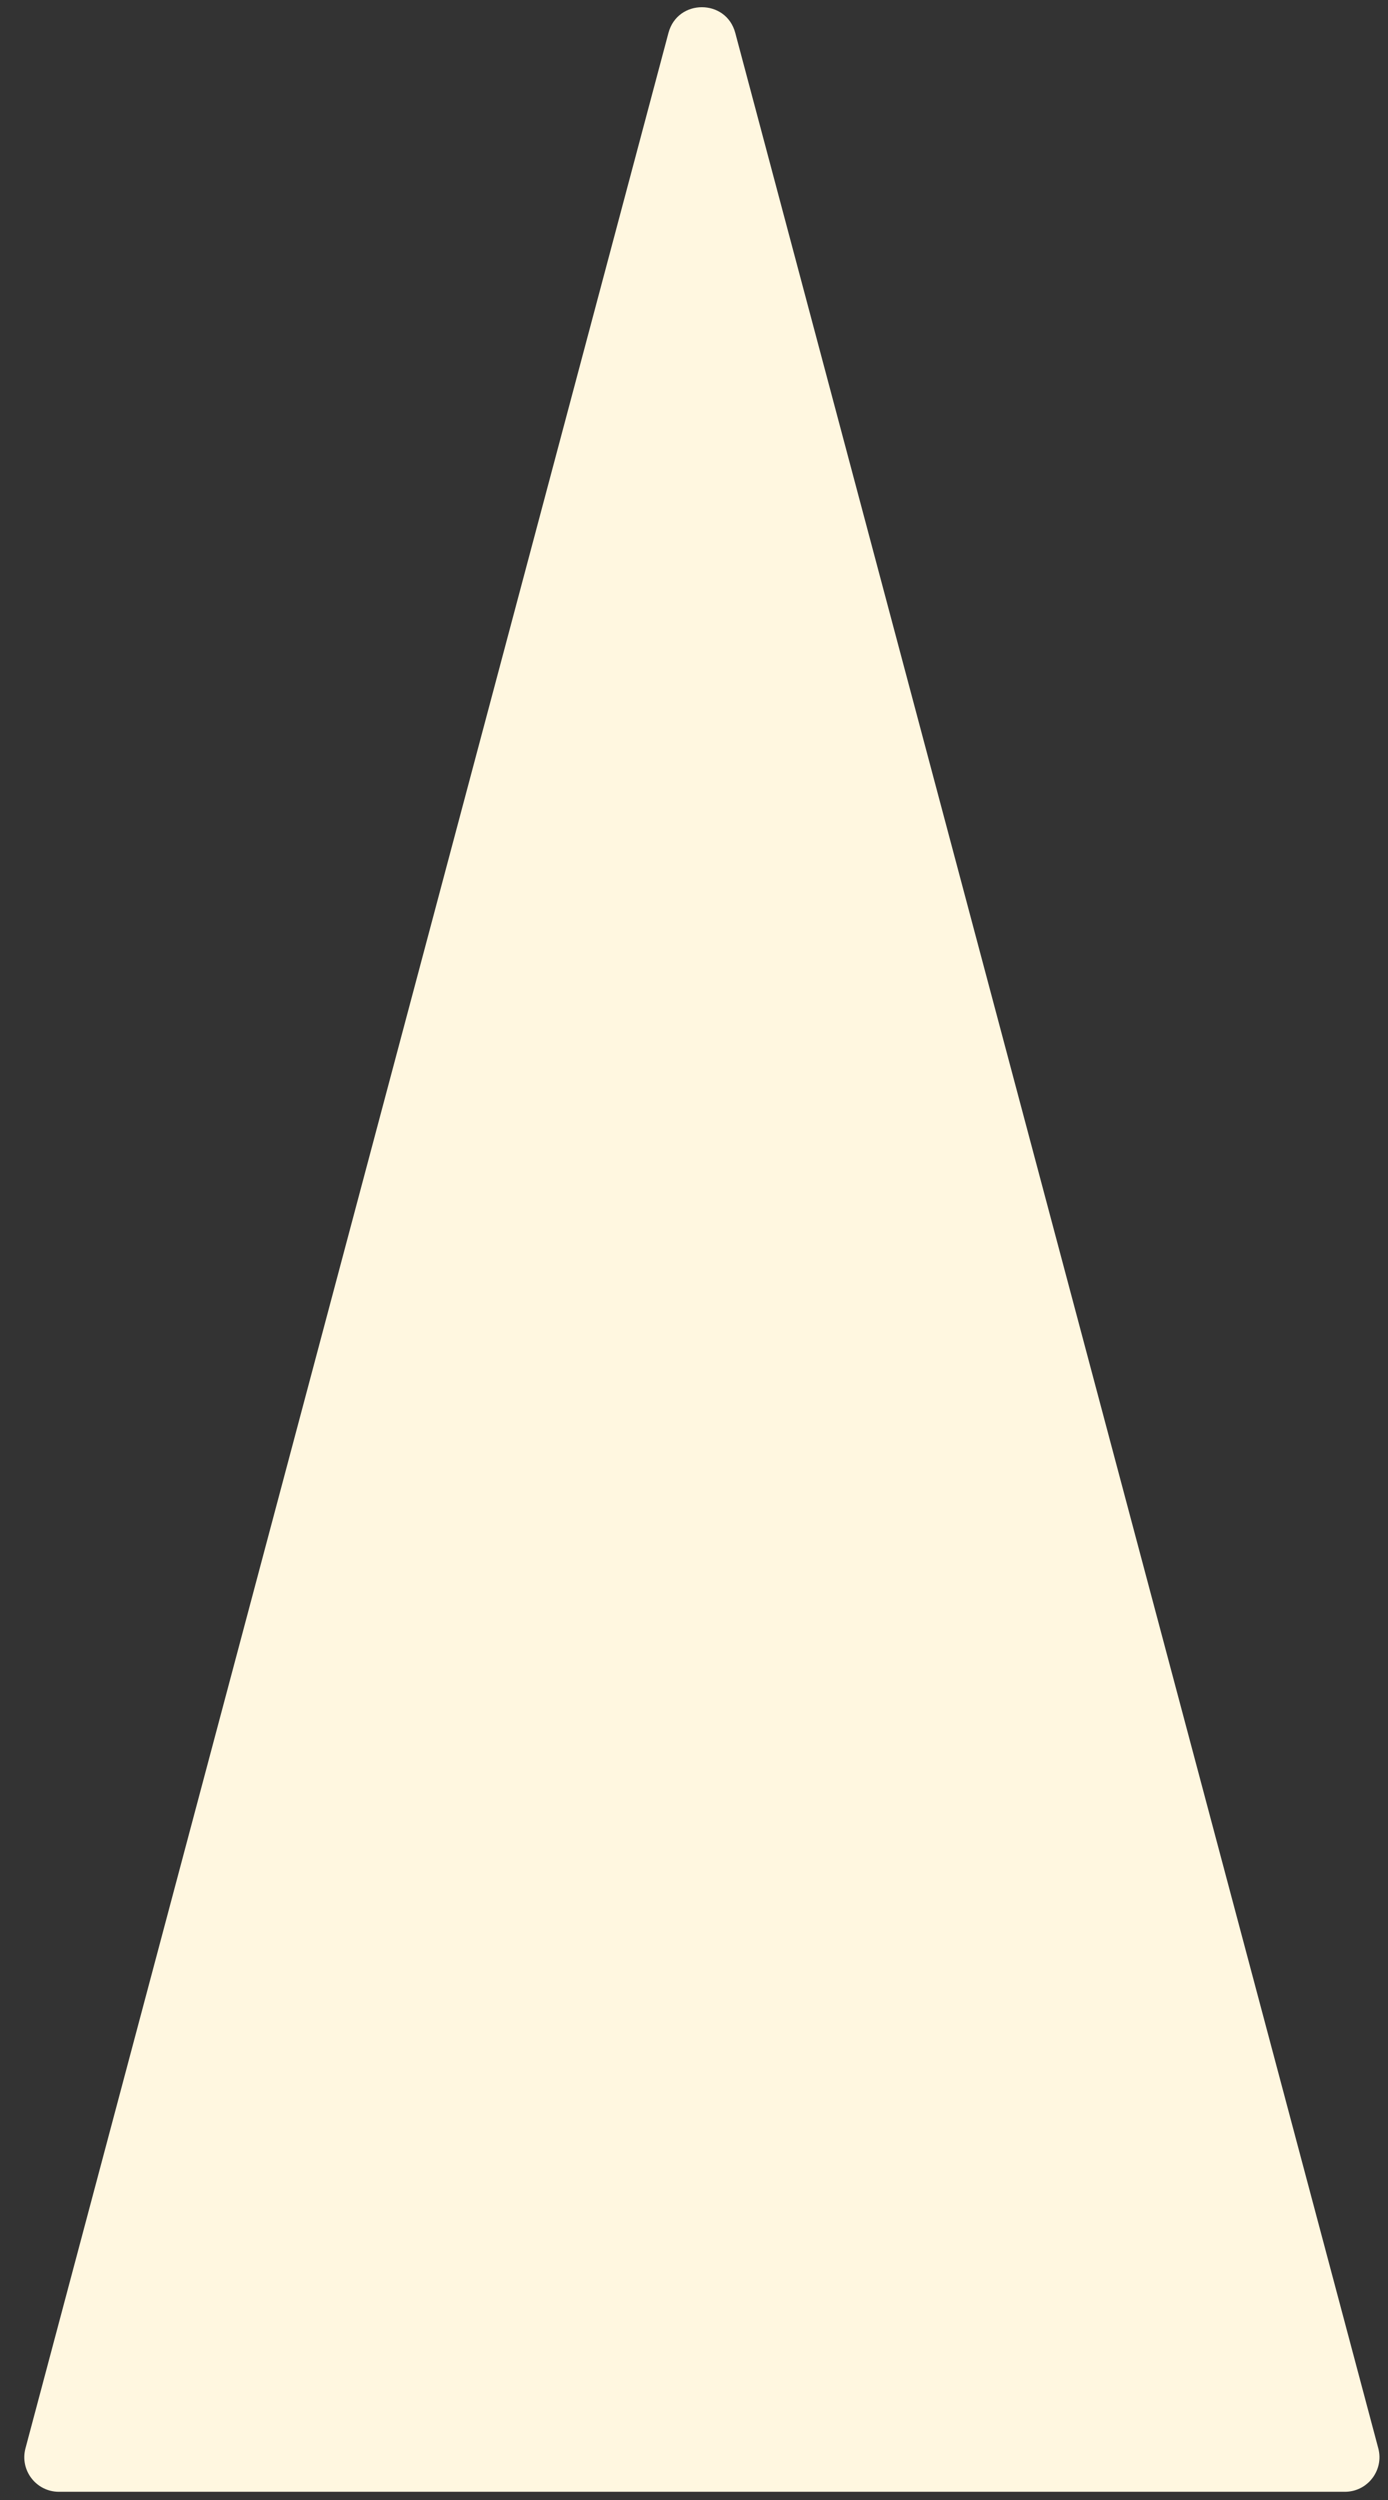
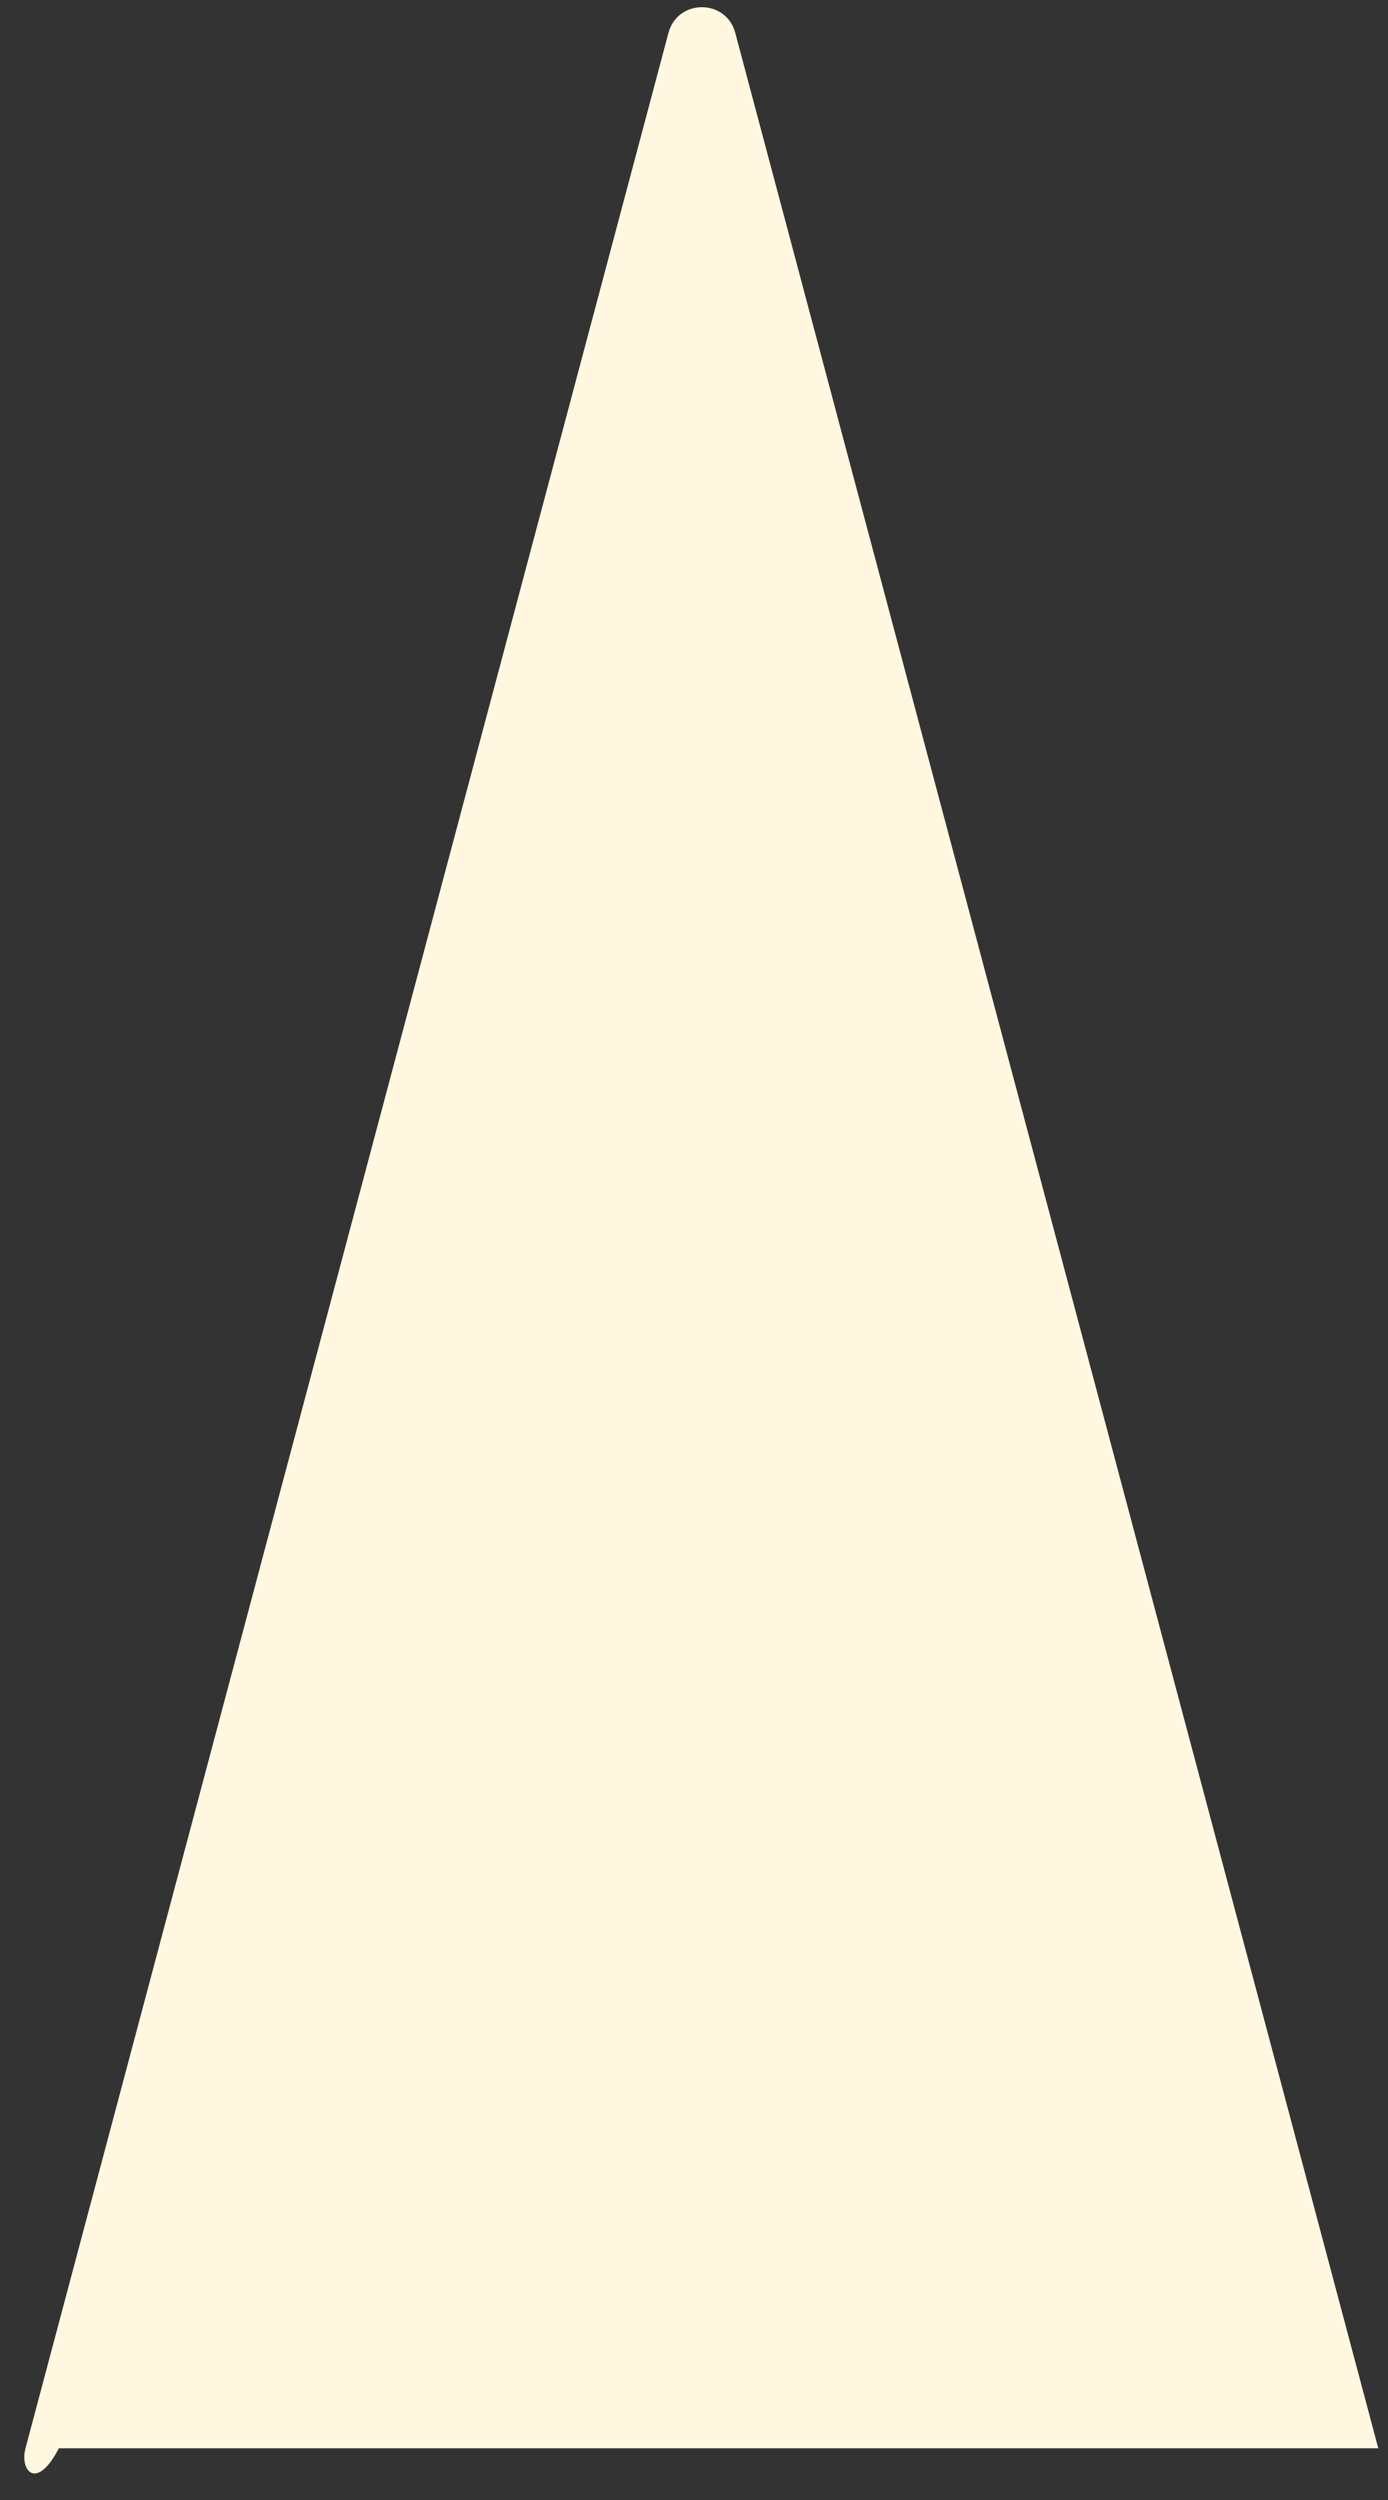
<svg xmlns="http://www.w3.org/2000/svg" fill="none" height="100%" overflow="visible" preserveAspectRatio="none" style="display: block;" viewBox="0 0 45 81" width="100%">
  <rect x="0" y="0" width="45" height="81" fill="#333333" stroke="none" />
-   <path d="M21.672 1.066C21.968 -0.044 23.543 -0.044 23.838 1.066L44.685 79.325C44.874 80.036 44.338 80.734 43.602 80.734H1.909C1.173 80.734 0.636 80.036 0.826 79.325L21.672 1.066Z" fill="#FFF7E0" id="Polygon 2" />
+   <path d="M21.672 1.066C21.968 -0.044 23.543 -0.044 23.838 1.066L44.685 79.325H1.909C1.173 80.734 0.636 80.036 0.826 79.325L21.672 1.066Z" fill="#FFF7E0" id="Polygon 2" />
</svg>